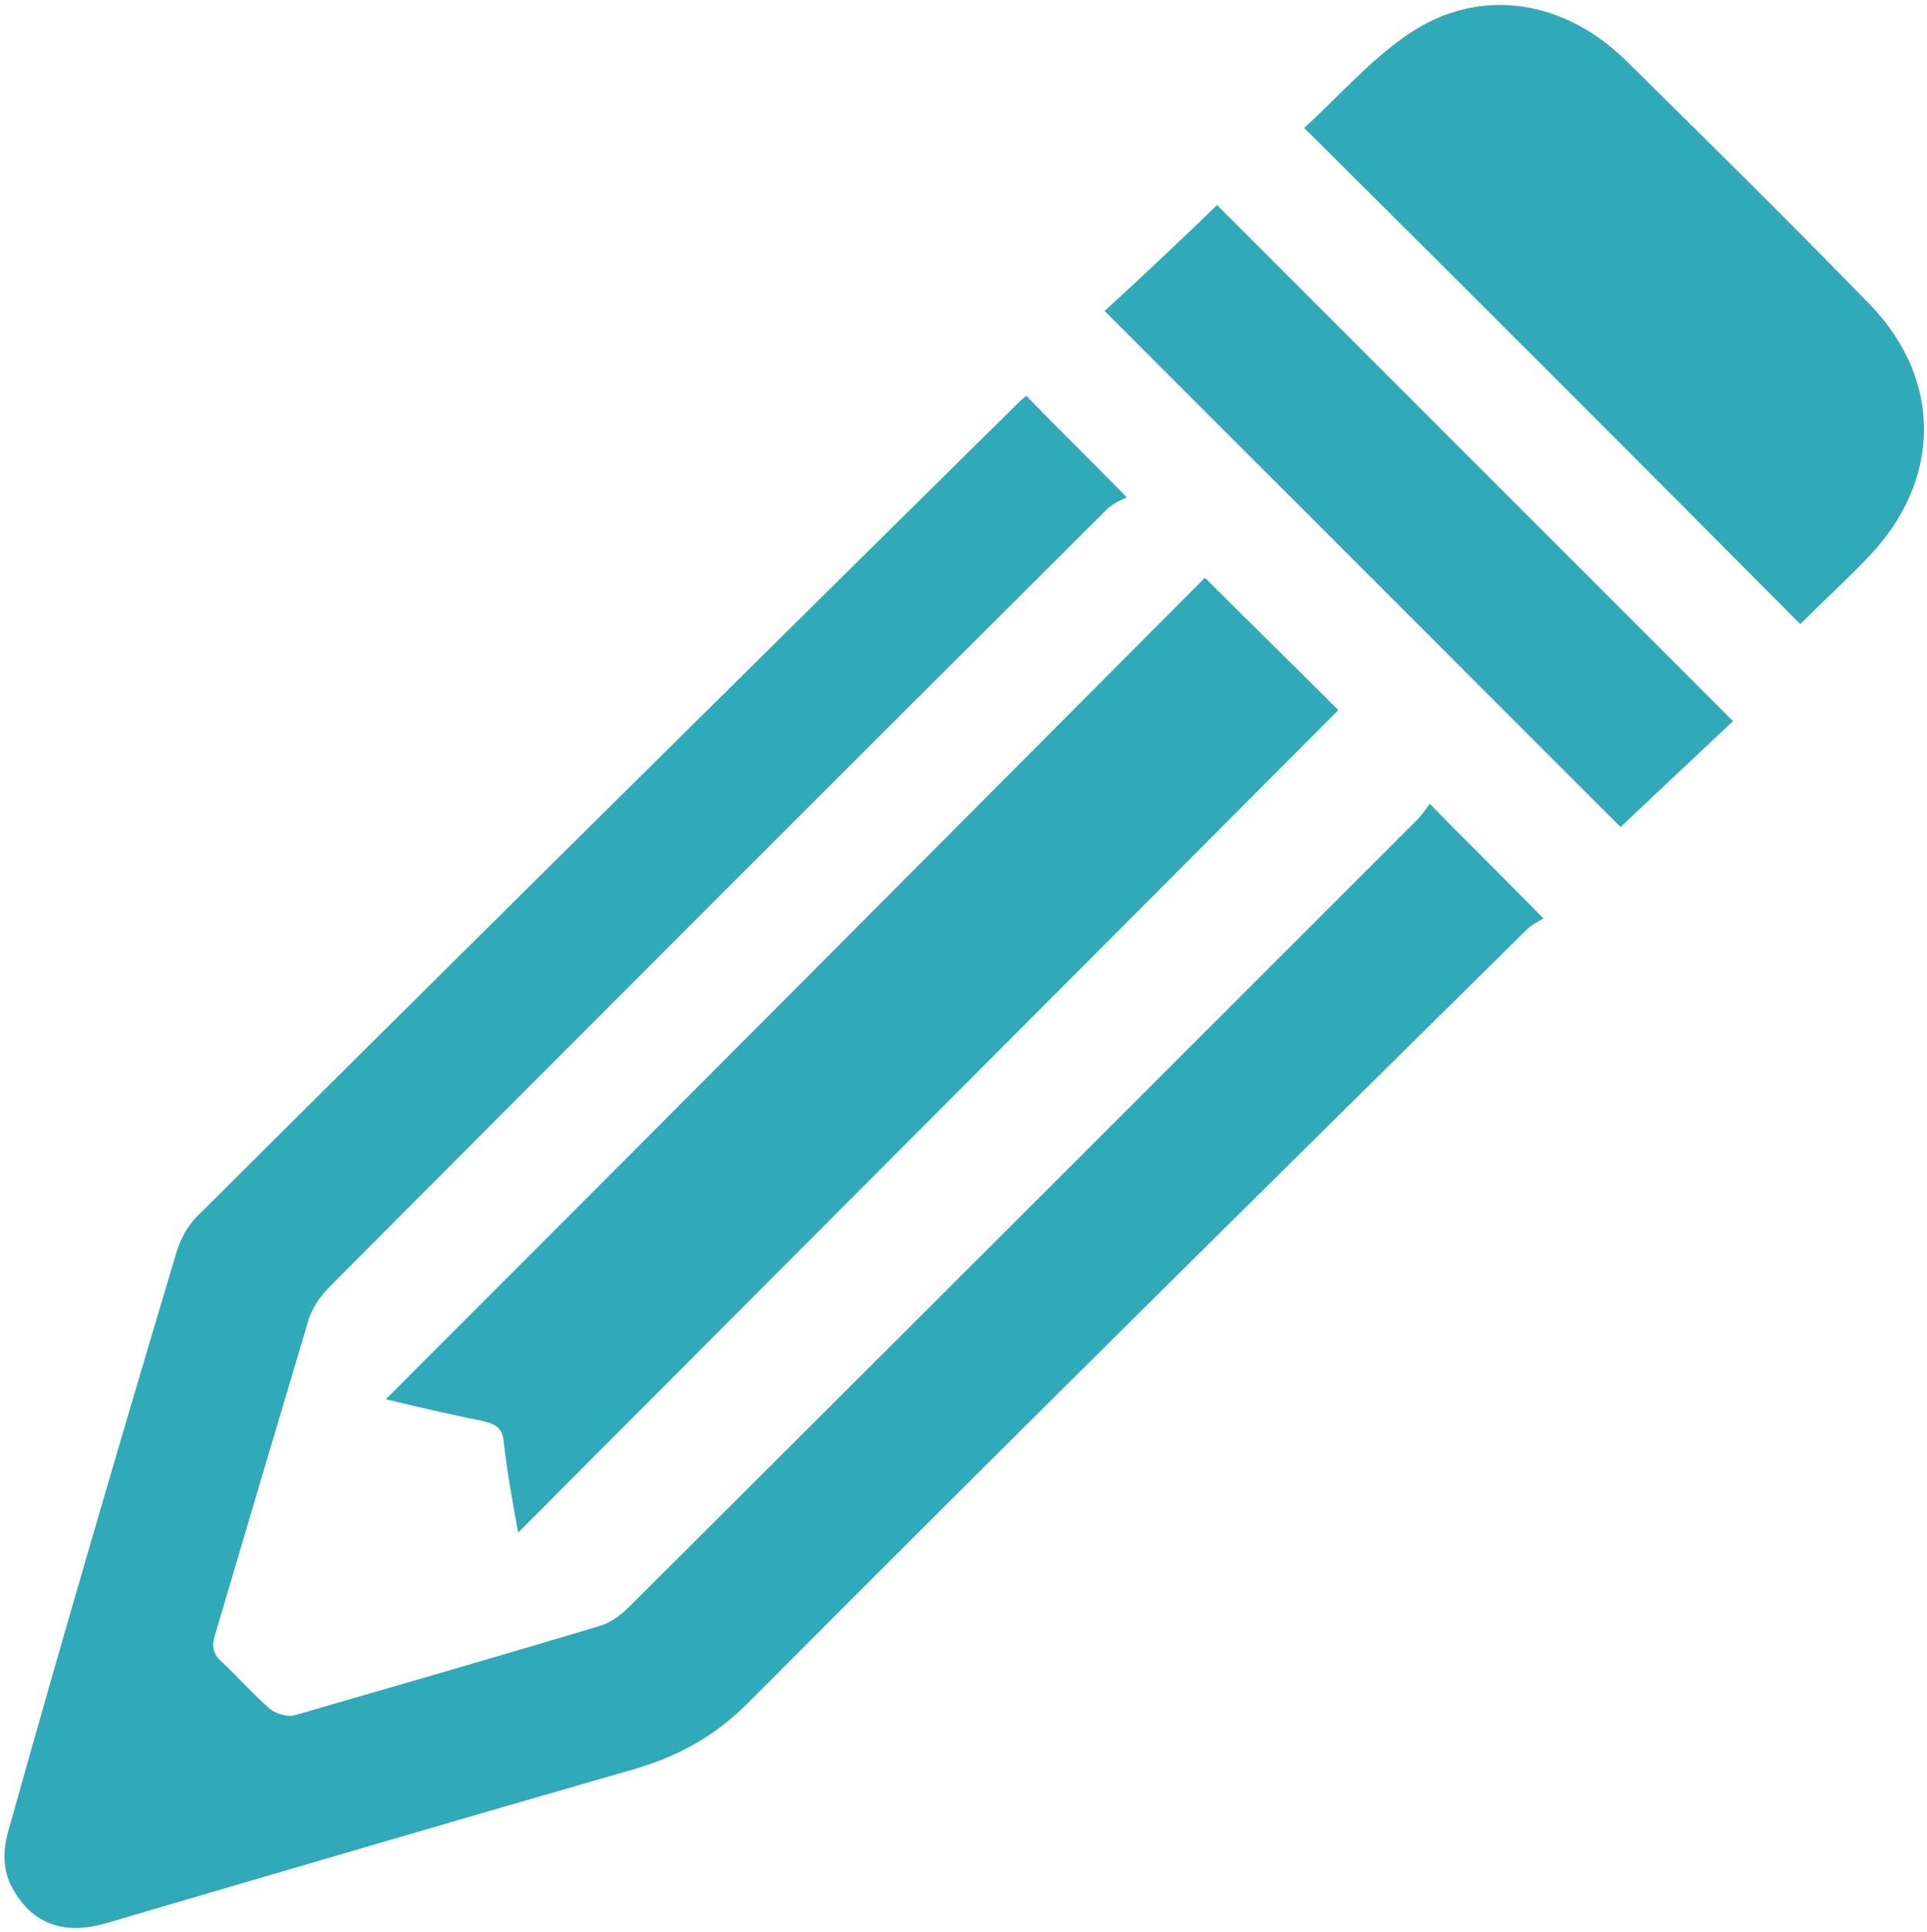
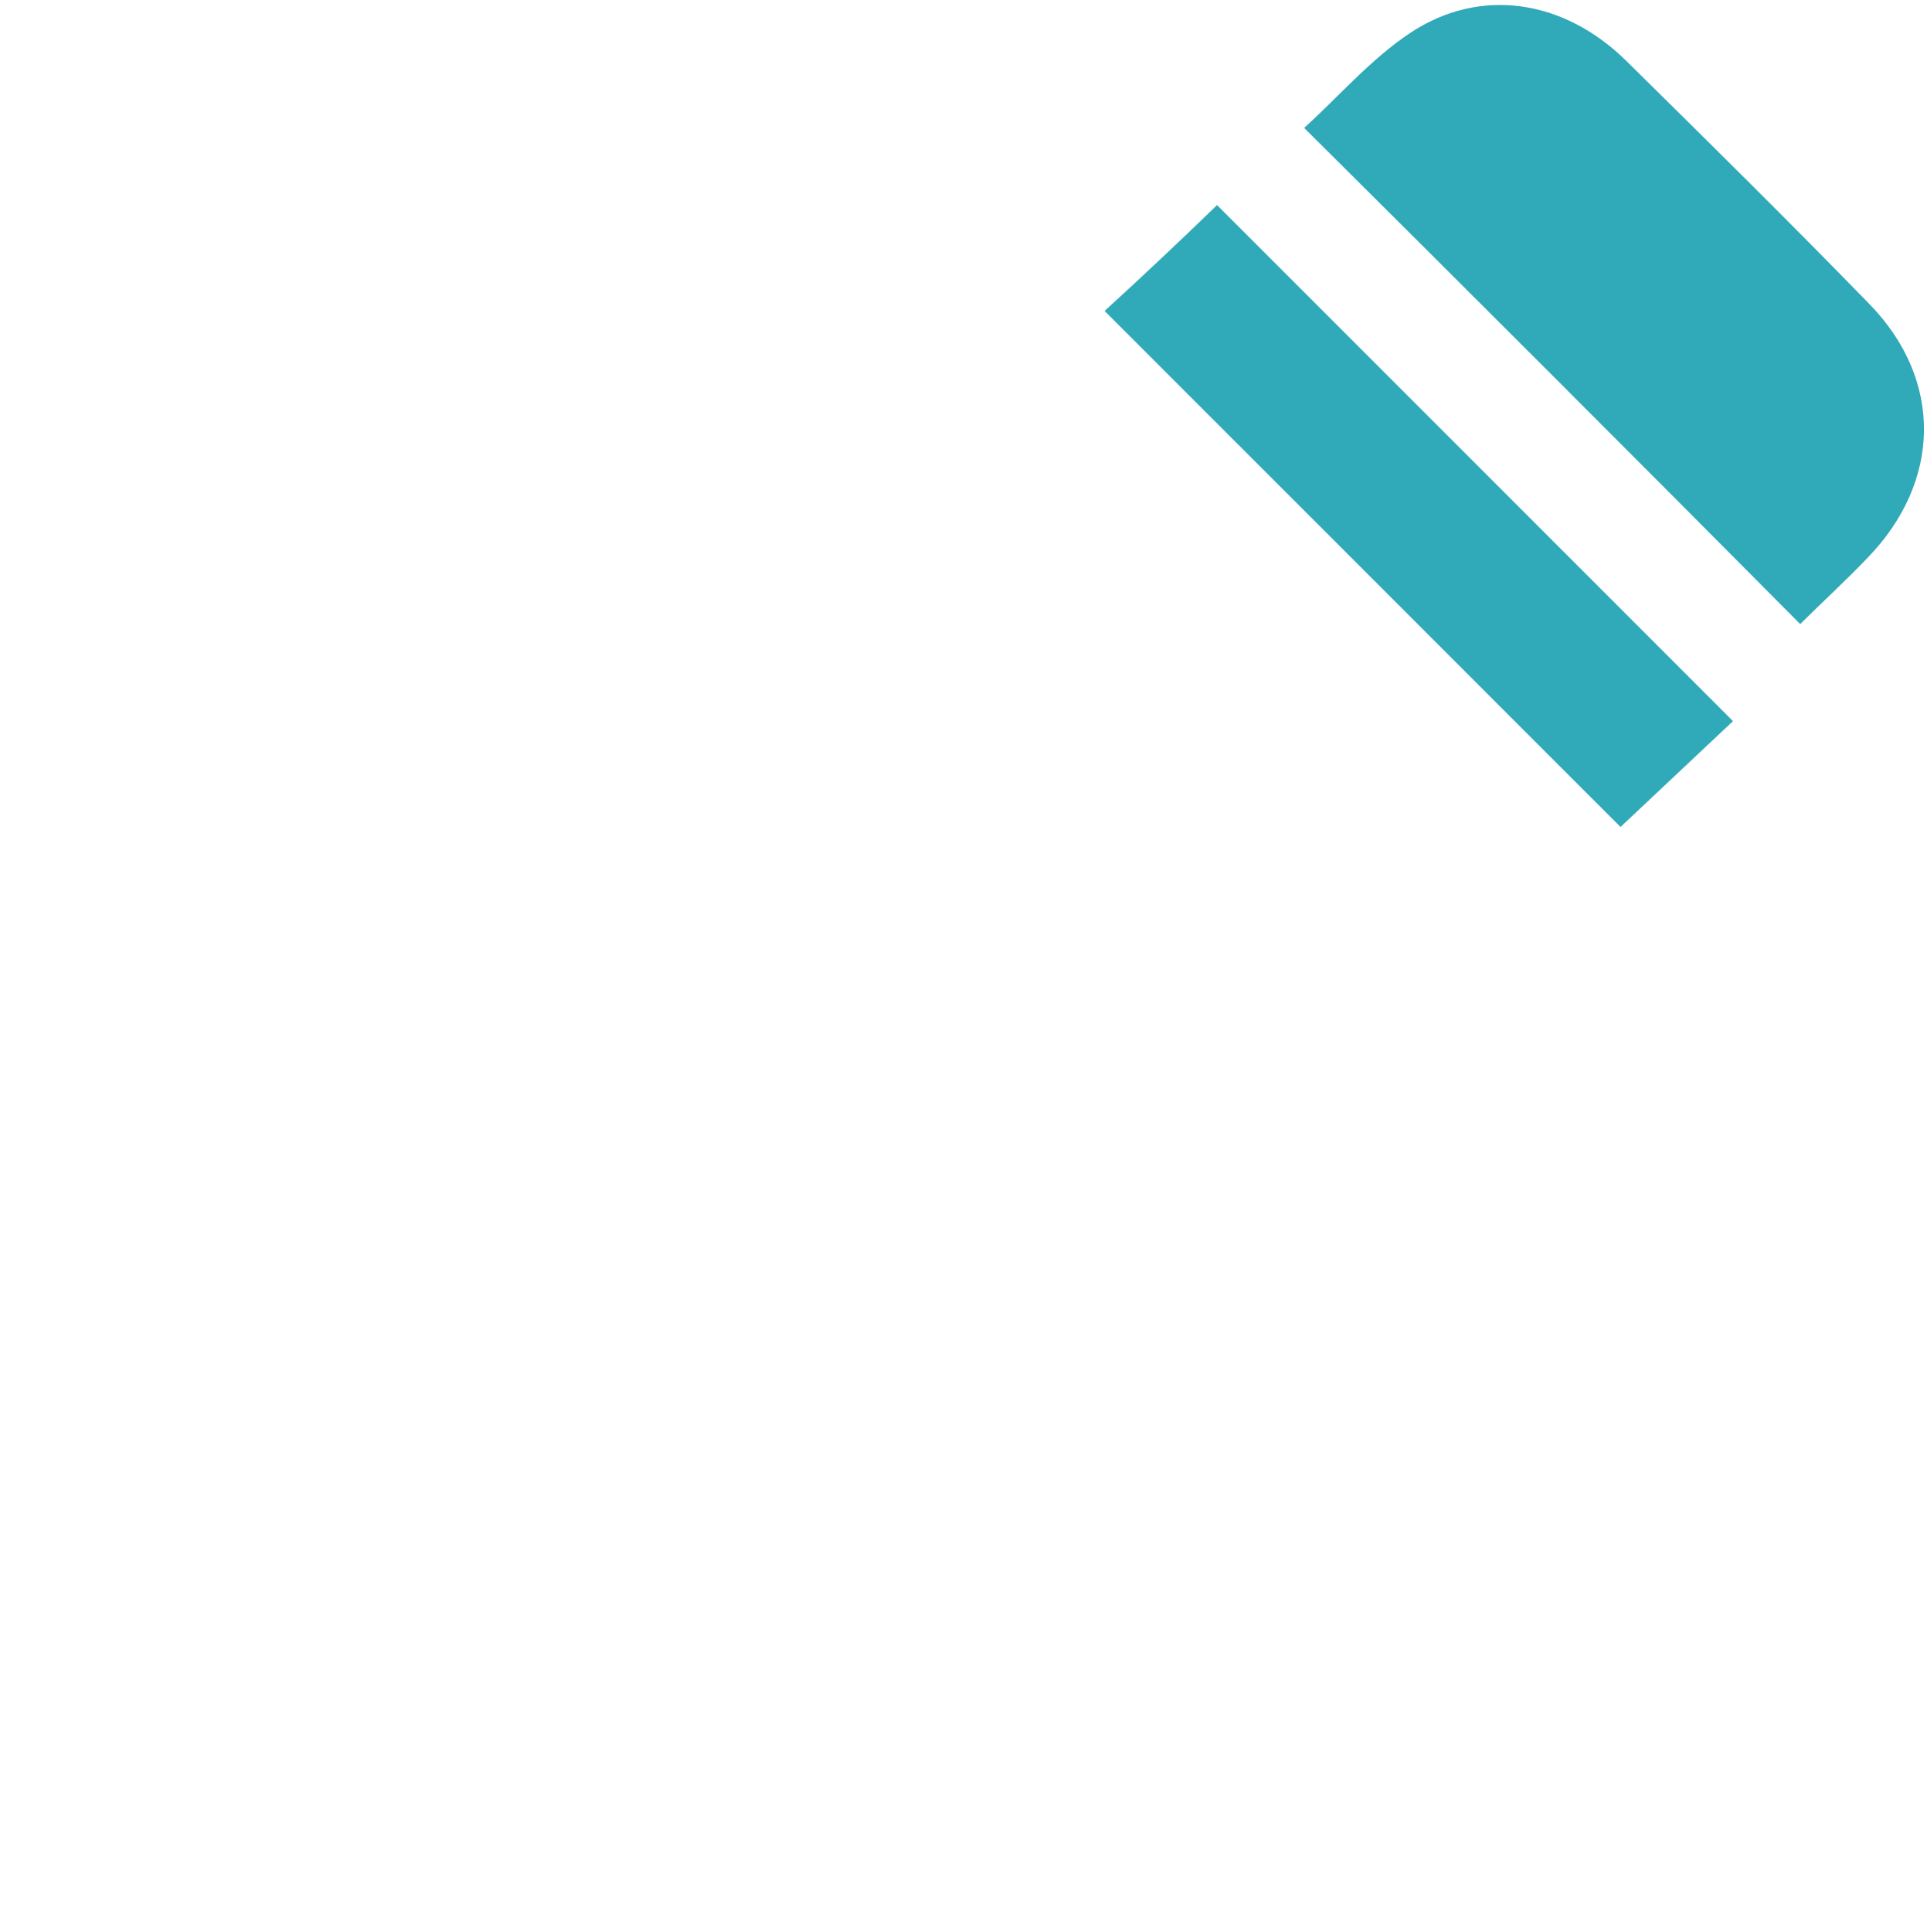
<svg xmlns="http://www.w3.org/2000/svg" version="1.1" id="Layer_1" x="0px" y="0px" viewBox="0 0 174.8 175.2" style="enable-background:new 0 0 174.8 175.2;" xml:space="preserve">
-   <path fill="#30a9b8" d="M93.1,35.9c2.9,3,5.8,5.8,9.1,9.2c-0.6,0.3-1.3,0.6-1.8,1.1c-23.6,23.5-47.1,47-70.6,70.6c-0.8,0.8-1.6,2-1.9,3.2  c-2.8,9.4-5.6,18.8-8.4,28.3c-0.3,1-0.2,1.7,0.6,2.4c1.5,1.4,2.9,3,4.4,4.3c0.5,0.4,1.5,0.7,2.1,0.6c9.3-2.7,18.7-5.4,28-8.2  c0.9-0.3,1.8-1,2.5-1.7c23.8-23.7,47.6-47.5,71.4-71.3c0.5-0.5,0.9-1.1,1.2-1.5c3.4,3.5,6.7,6.7,10.3,10.4c-0.3,0.2-1,0.5-1.5,1  c-23.6,23.3-47.2,46.6-70.6,70.1c-3,3-6.2,4.8-10.2,6c-16,4.6-32,9.3-48,14c-3.7,1.1-6.5,0.2-8.3-2.7c-1.2-1.8-1.2-3.8-0.6-5.8  C5.7,148.4,10.8,131,16,113.6c0.4-1.3,1.1-2.6,2.1-3.5c24.6-24.5,49.3-48.9,74-73.3C92.4,36.5,92.7,36.2,93.1,35.9z" />
-   <path fill="#30a9b8" d="M109.3,52.4c4.1,4.1,8.2,8.1,12.1,12C96.7,89.2,71.9,114,47,139c-0.5-2.8-1-5.5-1.3-8.2c-0.1-1.2-0.6-1.6-1.8-1.9  c-3-0.6-6-1.3-8.9-2C59.8,102.1,84.6,77.2,109.3,52.4z" />
  <path fill="#30a9b8" d="M118.3,11.6c3.1-2.8,6-6.2,9.6-8.6c6.3-4.2,13.9-3.1,19.6,2.5c7.4,7.3,14.8,14.6,22.1,22.1c6.7,6.9,6.5,16.1-0.2,23  c-2,2.1-4.2,4.1-6.1,6C148.4,41.6,133.5,26.7,118.3,11.6z" />
  <path fill="#30a9b8" d="M157.2,65.4c-3.3,3.1-6.8,6.4-10.2,9.6c-15.6-15.6-31.2-31.2-46.8-46.8c3.4-3.1,6.9-6.4,10.2-9.6  C126,34.2,141.5,49.7,157.2,65.4z" />
</svg>